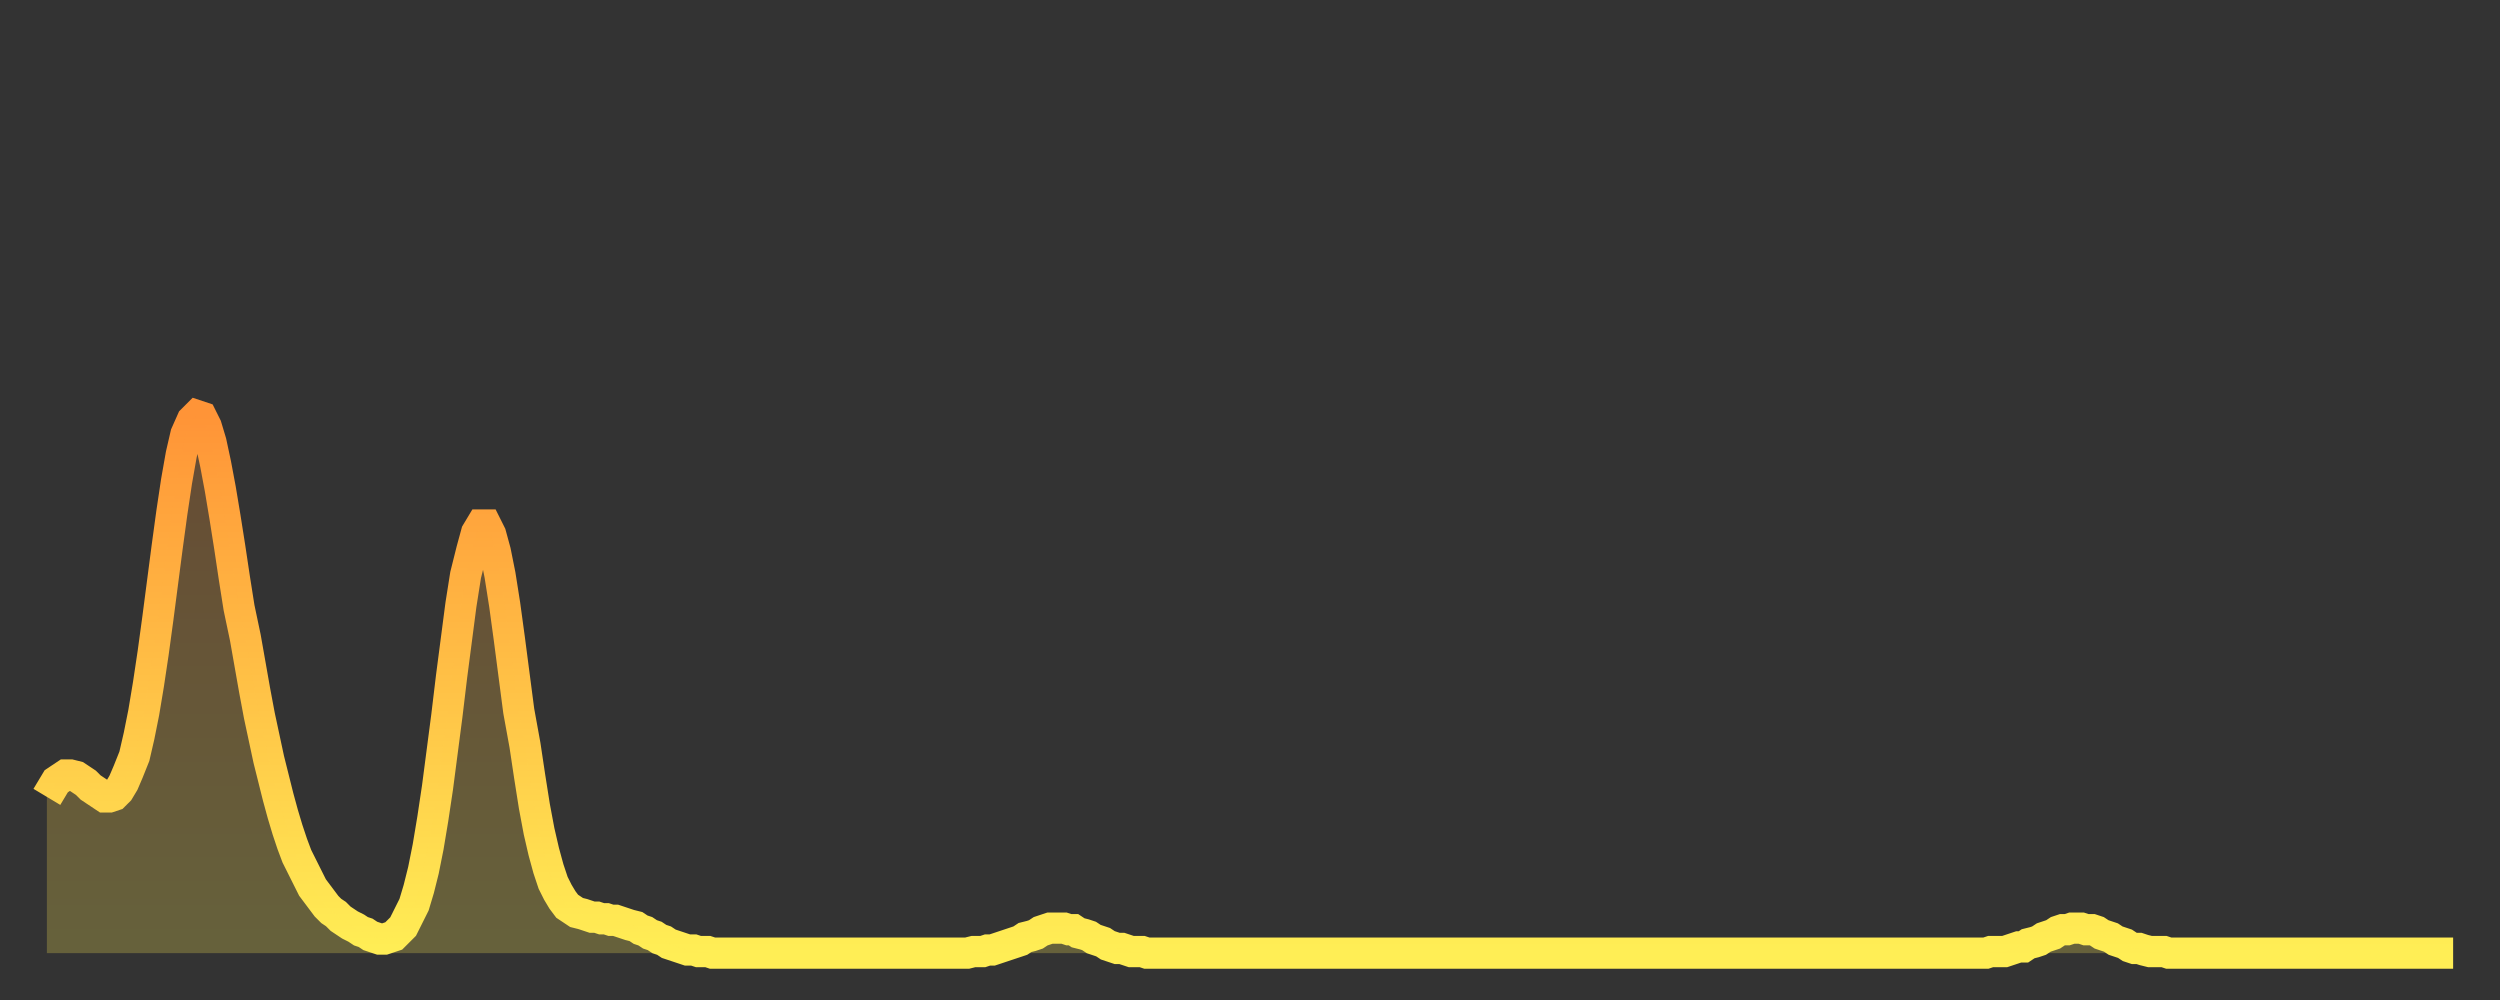
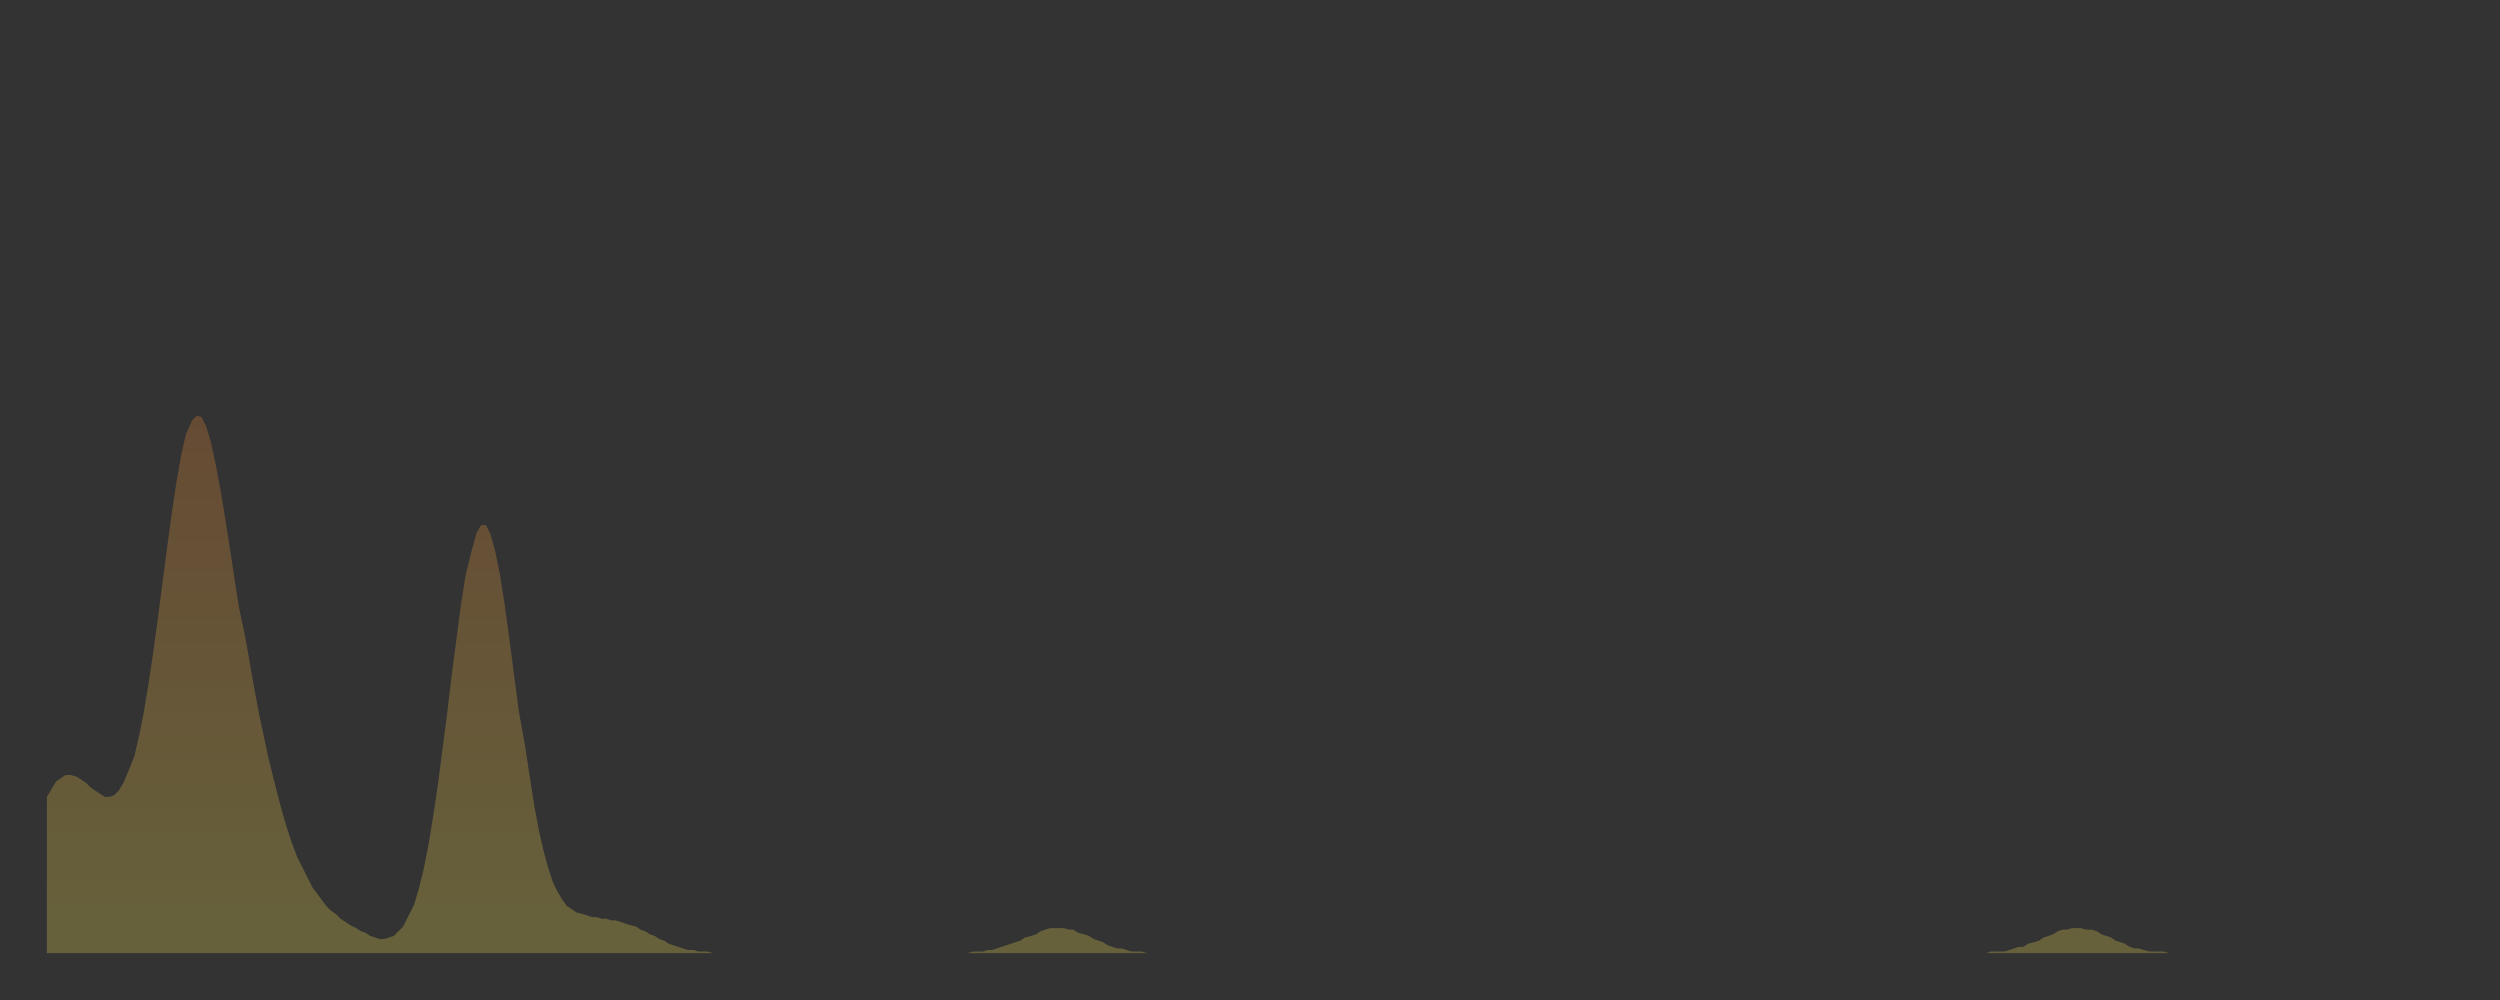
<svg xmlns="http://www.w3.org/2000/svg" baseProfile="full" height="64" version="1.1" width="160">
  <rect width="100%" height="100%" fill="#333333" stroke="none" />
  <defs>
    <linearGradient id="id1264810" x1="0" x2="0" y1="0" y2="1">
      <stop offset="0%" stop-color="#ff9437" />
      <stop offset="50%" stop-color="#ffc146" />
      <stop offset="100%" stop-color="#ffee55" />
    </linearGradient>
  </defs>
  <g transform="translate(3,3)">
    <g>
-       <path d="M 0.0 48.0 0.3 47.5 0.6 47.0 0.9 46.8 1.2 46.6 1.5 46.6 1.9 46.7 2.2 46.9 2.5 47.1 2.8 47.4 3.1 47.6 3.4 47.8 3.7 48.0 4.0 48.0 4.3 47.9 4.6 47.6 4.9 47.1 5.2 46.4 5.6 45.4 5.9 44.1 6.2 42.6 6.5 40.8 6.8 38.8 7.1 36.6 7.4 34.3 7.7 32.0 8.0 29.8 8.3 27.8 8.6 26.1 8.9 24.8 9.3 23.9 9.6 23.6 9.9 23.7 10.2 24.3 10.5 25.3 10.8 26.7 11.1 28.3 11.4 30.1 11.7 32.0 12.0 34.0 12.3 35.9 12.7 37.8 13.0 39.5 13.3 41.2 13.6 42.8 13.9 44.2 14.2 45.6 14.5 46.8 14.8 48.0 15.1 49.1 15.4 50.1 15.7 51.0 16.0 51.8 16.4 52.6 16.7 53.2 17.0 53.8 17.3 54.2 17.6 54.6 17.9 55.0 18.2 55.3 18.5 55.5 18.8 55.8 19.1 56.0 19.4 56.2 19.8 56.4 20.1 56.6 20.4 56.7 20.7 56.9 21.0 57.0 21.3 57.1 21.6 57.1 21.9 57.0 22.2 56.9 22.5 56.6 22.8 56.3 23.1 55.7 23.5 54.9 23.8 53.9 24.1 52.7 24.4 51.2 24.7 49.4 25.0 47.4 25.3 45.1 25.6 42.8 25.9 40.3 26.2 38.0 26.5 35.7 26.8 33.8 27.2 32.2 27.5 31.1 27.8 30.6 28.1 30.6 28.4 31.2 28.7 32.3 29.0 33.8 29.3 35.7 29.6 37.9 29.9 40.2 30.2 42.5 30.6 44.7 30.9 46.7 31.2 48.6 31.5 50.2 31.8 51.5 32.1 52.6 32.4 53.5 32.7 54.1 33.0 54.6 33.3 55.0 33.6 55.2 33.9 55.4 34.3 55.5 34.6 55.6 34.9 55.7 35.2 55.7 35.5 55.8 35.8 55.8 36.1 55.9 36.4 55.9 36.7 56.0 37.0 56.1 37.3 56.2 37.7 56.3 38.0 56.5 38.3 56.6 38.6 56.8 38.9 56.9 39.2 57.1 39.5 57.2 39.8 57.4 40.1 57.5 40.4 57.6 40.7 57.7 41.0 57.8 41.4 57.8 41.7 57.9 42.0 57.9 42.3 57.9 42.6 58.0 42.9 58.0 43.2 58.0 43.5 58.0 43.8 58.0 44.1 58.0 44.4 58.0 44.7 58.0 45.1 58.0 45.4 58.0 45.7 58.0 46.0 58.0 46.3 58.0 46.6 58.0 46.9 58.0 47.2 58.0 47.5 58.0 47.8 58.0 48.1 58.0 48.5 58.0 48.8 58.0 49.1 58.0 49.4 58.0 49.7 58.0 50.0 58.0 50.3 58.0 50.6 58.0 50.9 58.0 51.2 58.0 51.5 58.0 51.8 58.0 52.2 58.0 52.5 58.0 52.8 58.0 53.1 58.0 53.4 58.0 53.7 58.0 54.0 58.0 54.3 58.0 54.6 58.0 54.9 58.0 55.2 58.0 55.6 58.0 55.9 58.0 56.2 58.0 56.5 58.0 56.8 58.0 57.1 58.0 57.4 58.0 57.7 58.0 58.0 58.0 58.3 58.0 58.6 58.0 58.9 58.0 59.3 57.9 59.6 57.9 59.9 57.9 60.2 57.8 60.5 57.8 60.8 57.7 61.1 57.6 61.4 57.5 61.7 57.4 62.0 57.3 62.3 57.2 62.6 57.0 63.0 56.9 63.3 56.8 63.6 56.6 63.9 56.5 64.2 56.4 64.5 56.4 64.8 56.4 65.1 56.4 65.4 56.5 65.7 56.5 66.0 56.7 66.4 56.8 66.7 56.9 67.0 57.1 67.3 57.2 67.6 57.3 67.9 57.5 68.2 57.6 68.5 57.7 68.8 57.7 69.1 57.8 69.4 57.9 69.7 57.9 70.1 57.9 70.4 58.0 70.7 58.0 71.0 58.0 71.3 58.0 71.6 58.0 71.9 58.0 72.2 58.0 72.5 58.0 72.8 58.0 73.1 58.0 73.5 58.0 73.8 58.0 74.1 58.0 74.4 58.0 74.7 58.0 75.0 58.0 75.3 58.0 75.6 58.0 75.9 58.0 76.2 58.0 76.5 58.0 76.8 58.0 77.2 58.0 77.5 58.0 77.8 58.0 78.1 58.0 78.4 58.0 78.7 58.0 79.0 58.0 79.3 58.0 79.6 58.0 79.9 58.0 80.2 58.0 80.5 58.0 80.9 58.0 81.2 58.0 81.5 58.0 81.8 58.0 82.1 58.0 82.4 58.0 82.7 58.0 83.0 58.0 83.3 58.0 83.6 58.0 83.9 58.0 84.3 58.0 84.6 58.0 84.9 58.0 85.2 58.0 85.5 58.0 85.8 58.0 86.1 58.0 86.4 58.0 86.7 58.0 87.0 58.0 87.3 58.0 87.6 58.0 88.0 58.0 88.3 58.0 88.6 58.0 88.9 58.0 89.2 58.0 89.5 58.0 89.8 58.0 90.1 58.0 90.4 58.0 90.7 58.0 91.0 58.0 91.4 58.0 91.7 58.0 92.0 58.0 92.3 58.0 92.6 58.0 92.9 58.0 93.2 58.0 93.5 58.0 93.8 58.0 94.1 58.0 94.4 58.0 94.7 58.0 95.1 58.0 95.4 58.0 95.7 58.0 96.0 58.0 96.3 58.0 96.6 58.0 96.9 58.0 97.2 58.0 97.5 58.0 97.8 58.0 98.1 58.0 98.4 58.0 98.8 58.0 99.1 58.0 99.4 58.0 99.7 58.0 100.0 58.0 100.3 58.0 100.6 58.0 100.9 58.0 101.2 58.0 101.5 58.0 101.8 58.0 102.2 58.0 102.5 58.0 102.8 58.0 103.1 58.0 103.4 58.0 103.7 58.0 104.0 58.0 104.3 58.0 104.6 58.0 104.9 58.0 105.2 58.0 105.5 58.0 105.9 58.0 106.2 58.0 106.5 58.0 106.8 58.0 107.1 58.0 107.4 58.0 107.7 58.0 108.0 58.0 108.3 58.0 108.6 58.0 108.9 58.0 109.3 58.0 109.6 58.0 109.9 58.0 110.2 58.0 110.5 58.0 110.8 58.0 111.1 58.0 111.4 58.0 111.7 58.0 112.0 58.0 112.3 58.0 112.6 58.0 113.0 58.0 113.3 58.0 113.6 58.0 113.9 58.0 114.2 58.0 114.5 58.0 114.8 58.0 115.1 58.0 115.4 58.0 115.7 58.0 116.0 58.0 116.3 58.0 116.7 58.0 117.0 58.0 117.3 58.0 117.6 58.0 117.9 58.0 118.2 58.0 118.5 58.0 118.8 58.0 119.1 58.0 119.4 58.0 119.7 58.0 120.1 58.0 120.4 58.0 120.7 58.0 121.0 58.0 121.3 58.0 121.6 58.0 121.9 58.0 122.2 58.0 122.5 58.0 122.8 58.0 123.1 58.0 123.4 58.0 123.8 58.0 124.1 58.0 124.4 57.9 124.7 57.9 125.0 57.9 125.3 57.9 125.6 57.8 125.9 57.7 126.2 57.6 126.5 57.6 126.8 57.4 127.2 57.3 127.5 57.2 127.8 57.0 128.1 56.9 128.4 56.8 128.7 56.6 129.0 56.5 129.3 56.5 129.6 56.4 129.9 56.4 130.2 56.4 130.5 56.5 130.9 56.5 131.2 56.6 131.5 56.8 131.8 56.9 132.1 57.0 132.4 57.2 132.7 57.3 133.0 57.4 133.3 57.6 133.6 57.7 133.9 57.7 134.2 57.8 134.6 57.9 134.9 57.9 135.2 57.9 135.5 57.9 135.8 58.0 136.1 58.0 136.4 58.0 136.7 58.0 137.0 58.0 137.3 58.0 137.6 58.0 138.0 58.0 138.3 58.0 138.6 58.0 138.9 58.0 139.2 58.0 139.5 58.0 139.8 58.0 140.1 58.0 140.4 58.0 140.7 58.0 141.0 58.0 141.3 58.0 141.7 58.0 142.0 58.0 142.3 58.0 142.6 58.0 142.9 58.0 143.2 58.0 143.5 58.0 143.8 58.0 144.1 58.0 144.4 58.0 144.7 58.0 145.1 58.0 145.4 58.0 145.7 58.0 146.0 58.0 146.3 58.0 146.6 58.0 146.9 58.0 147.2 58.0 147.5 58.0 147.8 58.0 148.1 58.0 148.4 58.0 148.8 58.0 149.1 58.0 149.4 58.0 149.7 58.0 150.0 58.0 150.3 58.0 150.6 58.0 150.9 58.0 151.2 58.0 151.5 58.0 151.8 58.0 152.1 58.0 152.5 58.0 152.8 58.0 153.1 58.0 153.4 58.0 153.7 58.0 154.0 58.0" fill="none" id="graph-curve" opacity="1" stroke="url(#id1264810)" stroke-width="2" />
      <path d="M 0 58 L 0.0 48.0 0.3 47.5 0.6 47.0 0.9 46.8 1.2 46.6 1.5 46.6 1.9 46.7 2.2 46.9 2.5 47.1 2.8 47.4 3.1 47.6 3.4 47.8 3.7 48.0 4.0 48.0 4.3 47.9 4.6 47.6 4.9 47.1 5.2 46.4 5.6 45.4 5.9 44.1 6.2 42.6 6.5 40.8 6.8 38.8 7.1 36.6 7.4 34.3 7.7 32.0 8.0 29.8 8.3 27.8 8.6 26.1 8.9 24.8 9.3 23.9 9.6 23.6 9.9 23.7 10.2 24.3 10.5 25.3 10.8 26.7 11.1 28.3 11.4 30.1 11.7 32.0 12.0 34.0 12.3 35.9 12.7 37.8 13.0 39.5 13.3 41.2 13.6 42.8 13.9 44.2 14.2 45.6 14.5 46.8 14.8 48.0 15.1 49.1 15.4 50.1 15.7 51.0 16.0 51.8 16.4 52.6 16.7 53.2 17.0 53.8 17.3 54.2 17.6 54.6 17.9 55.0 18.2 55.3 18.5 55.5 18.8 55.8 19.1 56.0 19.4 56.2 19.8 56.4 20.1 56.6 20.4 56.7 20.7 56.9 21.0 57.0 21.3 57.1 21.6 57.1 21.9 57.0 22.2 56.9 22.5 56.6 22.8 56.3 23.1 55.7 23.5 54.9 23.8 53.9 24.1 52.7 24.4 51.2 24.7 49.4 25.0 47.4 25.3 45.1 25.6 42.8 25.9 40.3 26.2 38.0 26.5 35.7 26.8 33.8 27.2 32.2 27.5 31.1 27.8 30.6 28.1 30.6 28.4 31.2 28.7 32.3 29.0 33.8 29.3 35.7 29.6 37.9 29.9 40.2 30.2 42.5 30.6 44.7 30.9 46.7 31.2 48.6 31.5 50.2 31.8 51.5 32.1 52.6 32.4 53.5 32.7 54.1 33.0 54.6 33.3 55.0 33.6 55.2 33.9 55.4 34.3 55.5 34.6 55.6 34.9 55.7 35.2 55.7 35.5 55.8 35.8 55.8 36.1 55.9 36.4 55.9 36.7 56.0 37.0 56.1 37.3 56.2 37.7 56.3 38.0 56.5 38.3 56.6 38.6 56.8 38.9 56.9 39.2 57.1 39.5 57.2 39.8 57.4 40.1 57.5 40.4 57.6 40.7 57.7 41.0 57.8 41.4 57.8 41.7 57.9 42.0 57.9 42.3 57.9 42.6 58.0 42.9 58.0 43.2 58.0 43.5 58.0 43.8 58.0 44.1 58.0 44.4 58.0 44.7 58.0 45.1 58.0 45.4 58.0 45.7 58.0 46.0 58.0 46.3 58.0 46.6 58.0 46.9 58.0 47.2 58.0 47.5 58.0 47.8 58.0 48.1 58.0 48.5 58.0 48.8 58.0 49.1 58.0 49.4 58.0 49.7 58.0 50.0 58.0 50.3 58.0 50.6 58.0 50.9 58.0 51.2 58.0 51.5 58.0 51.8 58.0 52.2 58.0 52.5 58.0 52.8 58.0 53.1 58.0 53.4 58.0 53.7 58.0 54.0 58.0 54.3 58.0 54.6 58.0 54.9 58.0 55.2 58.0 55.6 58.0 55.9 58.0 56.2 58.0 56.5 58.0 56.8 58.0 57.1 58.0 57.4 58.0 57.7 58.0 58.0 58.0 58.3 58.0 58.6 58.0 58.9 58.0 59.3 57.9 59.6 57.9 59.9 57.9 60.2 57.8 60.5 57.8 60.8 57.7 61.1 57.6 61.4 57.5 61.7 57.4 62.0 57.3 62.3 57.2 62.6 57.0 63.0 56.9 63.3 56.8 63.6 56.6 63.9 56.5 64.2 56.4 64.5 56.4 64.8 56.4 65.1 56.4 65.4 56.5 65.7 56.5 66.0 56.7 66.4 56.8 66.7 56.9 67.0 57.1 67.3 57.2 67.6 57.3 67.9 57.5 68.2 57.6 68.5 57.7 68.8 57.7 69.1 57.8 69.4 57.9 69.7 57.9 70.1 57.9 70.4 58.0 70.7 58.0 71.0 58.0 71.3 58.0 71.6 58.0 71.9 58.0 72.2 58.0 72.5 58.0 72.8 58.0 73.1 58.0 73.5 58.0 73.8 58.0 74.1 58.0 74.4 58.0 74.7 58.0 75.0 58.0 75.3 58.0 75.6 58.0 75.9 58.0 76.2 58.0 76.5 58.0 76.8 58.0 77.2 58.0 77.5 58.0 77.8 58.0 78.1 58.0 78.4 58.0 78.7 58.0 79.0 58.0 79.3 58.0 79.6 58.0 79.9 58.0 80.2 58.0 80.5 58.0 80.9 58.0 81.2 58.0 81.5 58.0 81.8 58.0 82.1 58.0 82.4 58.0 82.7 58.0 83.0 58.0 83.3 58.0 83.6 58.0 83.9 58.0 84.3 58.0 84.6 58.0 84.9 58.0 85.2 58.0 85.5 58.0 85.8 58.0 86.1 58.0 86.4 58.0 86.7 58.0 87.0 58.0 87.3 58.0 87.6 58.0 88.0 58.0 88.3 58.0 88.6 58.0 88.9 58.0 89.2 58.0 89.5 58.0 89.8 58.0 90.1 58.0 90.4 58.0 90.7 58.0 91.0 58.0 91.4 58.0 91.7 58.0 92.0 58.0 92.3 58.0 92.6 58.0 92.9 58.0 93.2 58.0 93.5 58.0 93.8 58.0 94.1 58.0 94.4 58.0 94.7 58.0 95.1 58.0 95.4 58.0 95.7 58.0 96.0 58.0 96.3 58.0 96.6 58.0 96.9 58.0 97.2 58.0 97.5 58.0 97.8 58.0 98.1 58.0 98.4 58.0 98.8 58.0 99.1 58.0 99.4 58.0 99.7 58.0 100.0 58.0 100.3 58.0 100.6 58.0 100.9 58.0 101.2 58.0 101.5 58.0 101.8 58.0 102.2 58.0 102.5 58.0 102.8 58.0 103.1 58.0 103.4 58.0 103.7 58.0 104.0 58.0 104.3 58.0 104.6 58.0 104.9 58.0 105.2 58.0 105.5 58.0 105.9 58.0 106.2 58.0 106.5 58.0 106.8 58.0 107.1 58.0 107.4 58.0 107.7 58.0 108.0 58.0 108.3 58.0 108.6 58.0 108.9 58.0 109.3 58.0 109.6 58.0 109.9 58.0 110.2 58.0 110.5 58.0 110.8 58.0 111.1 58.0 111.4 58.0 111.7 58.0 112.0 58.0 112.3 58.0 112.6 58.0 113.0 58.0 113.3 58.0 113.6 58.0 113.9 58.0 114.2 58.0 114.5 58.0 114.8 58.0 115.1 58.0 115.4 58.0 115.7 58.0 116.0 58.0 116.3 58.0 116.7 58.0 117.0 58.0 117.3 58.0 117.6 58.0 117.9 58.0 118.2 58.0 118.5 58.0 118.8 58.0 119.1 58.0 119.4 58.0 119.7 58.0 120.1 58.0 120.4 58.0 120.7 58.0 121.0 58.0 121.3 58.0 121.6 58.0 121.9 58.0 122.2 58.0 122.5 58.0 122.8 58.0 123.1 58.0 123.4 58.0 123.8 58.0 124.1 58.0 124.4 57.9 124.7 57.9 125.0 57.9 125.3 57.9 125.6 57.8 125.9 57.7 126.2 57.6 126.5 57.6 126.8 57.4 127.2 57.3 127.5 57.2 127.8 57.0 128.1 56.9 128.4 56.8 128.7 56.6 129.0 56.5 129.3 56.5 129.6 56.4 129.9 56.4 130.2 56.4 130.5 56.5 130.9 56.5 131.2 56.6 131.5 56.8 131.8 56.9 132.1 57.0 132.4 57.2 132.7 57.3 133.0 57.4 133.3 57.6 133.6 57.7 133.9 57.7 134.2 57.8 134.6 57.9 134.9 57.9 135.2 57.9 135.5 57.9 135.8 58.0 136.1 58.0 136.4 58.0 136.7 58.0 137.0 58.0 137.3 58.0 137.6 58.0 138.0 58.0 138.3 58.0 138.6 58.0 138.9 58.0 139.2 58.0 139.5 58.0 139.8 58.0 140.1 58.0 140.4 58.0 140.7 58.0 141.0 58.0 141.3 58.0 141.7 58.0 142.0 58.0 142.3 58.0 142.6 58.0 142.9 58.0 143.2 58.0 143.5 58.0 143.8 58.0 144.1 58.0 144.4 58.0 144.7 58.0 145.1 58.0 145.4 58.0 145.7 58.0 146.0 58.0 146.3 58.0 146.6 58.0 146.9 58.0 147.2 58.0 147.5 58.0 147.8 58.0 148.1 58.0 148.4 58.0 148.8 58.0 149.1 58.0 149.4 58.0 149.7 58.0 150.0 58.0 150.3 58.0 150.6 58.0 150.9 58.0 151.2 58.0 151.5 58.0 151.8 58.0 152.1 58.0 152.5 58.0 152.8 58.0 153.1 58.0 153.4 58.0 153.7 58.0 154.0 58.0 154 58" fill="url(#id1264810)" fill-opacity=".25" id="graph-shadow" />
    </g>
  </g>
</svg>